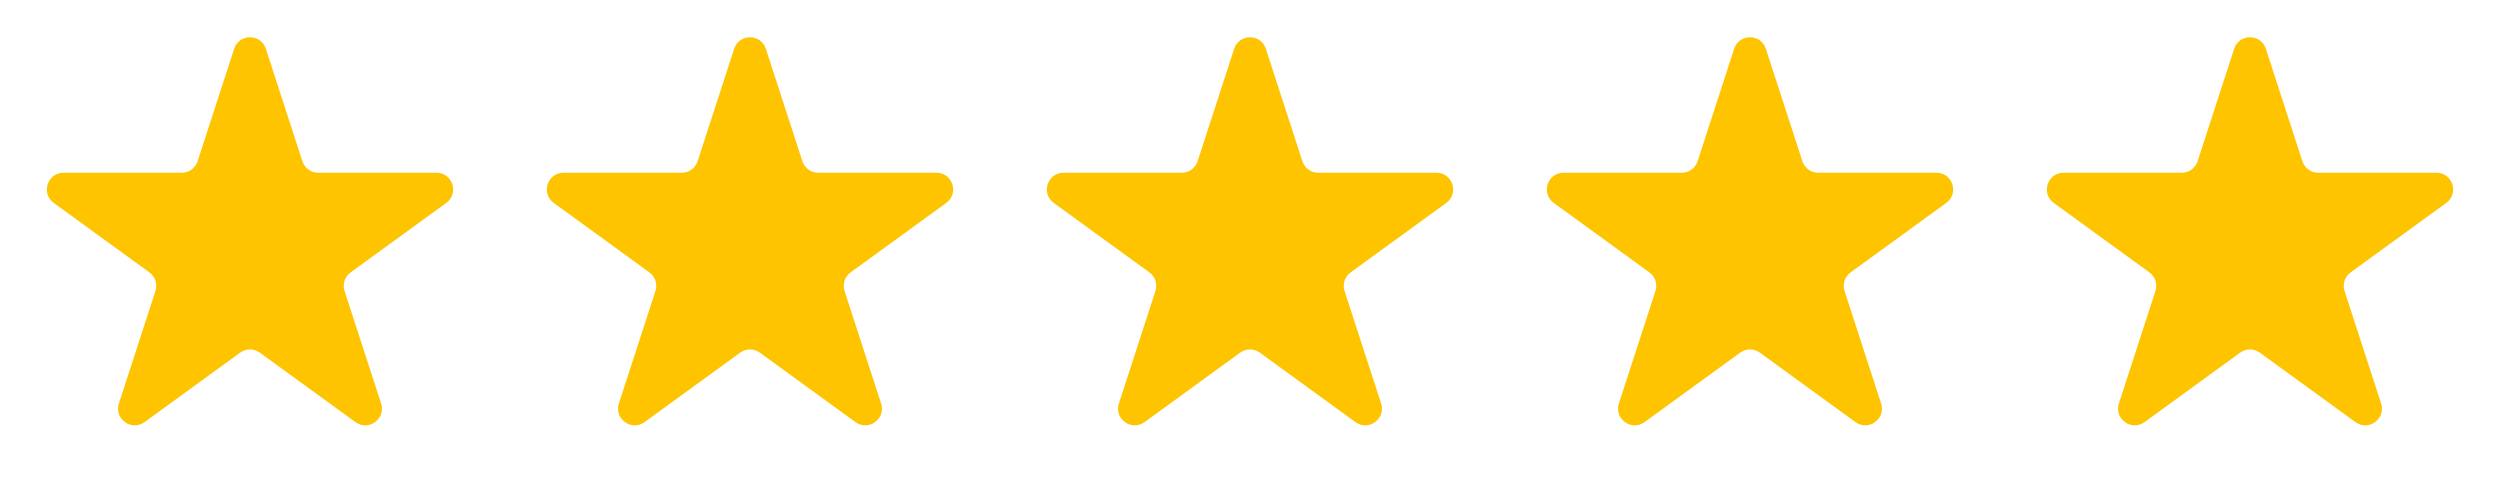
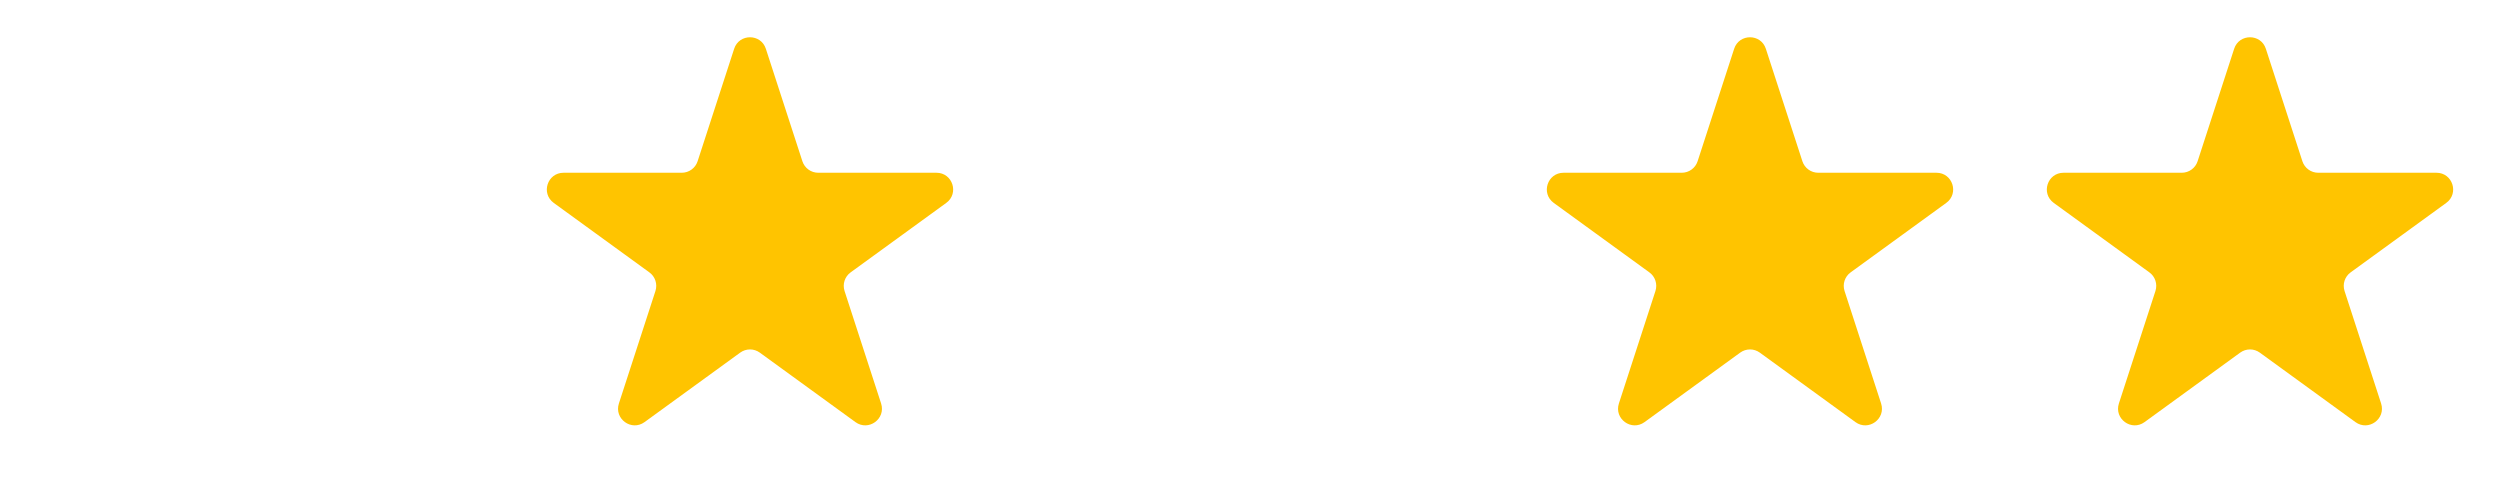
<svg xmlns="http://www.w3.org/2000/svg" width="150" height="30" viewBox="0 0 150 30" fill="none">
-   <path d="M14.049 2.927C14.348 2.006 15.652 2.006 15.951 2.927L18.143 9.674C18.277 10.086 18.661 10.365 19.094 10.365H26.188C27.157 10.365 27.56 11.604 26.776 12.174L21.037 16.343C20.686 16.598 20.54 17.049 20.674 17.462L22.866 24.208C23.165 25.13 22.111 25.896 21.327 25.326L15.588 21.157C15.237 20.902 14.763 20.902 14.412 21.157L8.673 25.326C7.889 25.896 6.835 25.13 7.134 24.208L9.326 17.462C9.46 17.049 9.314 16.598 8.963 16.343L3.224 12.174C2.44 11.604 2.843 10.365 3.812 10.365H10.906C11.339 10.365 11.723 10.086 11.857 9.674L14.049 2.927Z" fill="#FFC400" />
  <path d="M44.049 2.927C44.348 2.006 45.652 2.006 45.951 2.927L48.143 9.674C48.277 10.086 48.661 10.365 49.094 10.365H56.188C57.157 10.365 57.56 11.604 56.776 12.174L51.037 16.343C50.686 16.598 50.54 17.049 50.674 17.462L52.866 24.208C53.165 25.13 52.111 25.896 51.327 25.326L45.588 21.157C45.237 20.902 44.763 20.902 44.412 21.157L38.673 25.326C37.889 25.896 36.835 25.13 37.134 24.208L39.326 17.462C39.46 17.049 39.314 16.598 38.963 16.343L33.224 12.174C32.44 11.604 32.843 10.365 33.812 10.365H40.906C41.339 10.365 41.723 10.086 41.857 9.674L44.049 2.927Z" fill="#FFC400" />
-   <path d="M74.049 2.927C74.348 2.006 75.652 2.006 75.951 2.927L78.143 9.674C78.277 10.086 78.661 10.365 79.094 10.365H86.188C87.157 10.365 87.56 11.604 86.776 12.174L81.037 16.343C80.686 16.598 80.54 17.049 80.674 17.462L82.866 24.208C83.165 25.13 82.111 25.896 81.327 25.326L75.588 21.157C75.237 20.902 74.763 20.902 74.412 21.157L68.673 25.326C67.889 25.896 66.835 25.13 67.134 24.208L69.326 17.462C69.46 17.049 69.314 16.598 68.963 16.343L63.224 12.174C62.44 11.604 62.843 10.365 63.812 10.365H70.906C71.339 10.365 71.723 10.086 71.857 9.674L74.049 2.927Z" fill="#FFC400" />
  <path d="M104.049 2.927C104.348 2.006 105.652 2.006 105.951 2.927L108.143 9.674C108.277 10.086 108.661 10.365 109.094 10.365H116.188C117.157 10.365 117.56 11.604 116.776 12.174L111.037 16.343C110.686 16.598 110.54 17.049 110.674 17.462L112.866 24.208C113.165 25.13 112.111 25.896 111.327 25.326L105.588 21.157C105.237 20.902 104.763 20.902 104.412 21.157L98.673 25.326C97.889 25.896 96.835 25.13 97.134 24.208L99.326 17.462C99.46 17.049 99.314 16.598 98.963 16.343L93.224 12.174C92.44 11.604 92.843 10.365 93.812 10.365H100.906C101.339 10.365 101.723 10.086 101.857 9.674L104.049 2.927Z" fill="#FFC400" />
  <path d="M134.049 2.927C134.348 2.006 135.652 2.006 135.951 2.927L138.143 9.674C138.277 10.086 138.661 10.365 139.094 10.365H146.188C147.157 10.365 147.56 11.604 146.776 12.174L141.037 16.343C140.686 16.598 140.54 17.049 140.674 17.462L142.866 24.208C143.165 25.13 142.111 25.896 141.327 25.326L135.588 21.157C135.237 20.902 134.763 20.902 134.412 21.157L128.673 25.326C127.889 25.896 126.835 25.13 127.134 24.208L129.326 17.462C129.46 17.049 129.314 16.598 128.963 16.343L123.224 12.174C122.44 11.604 122.843 10.365 123.812 10.365H130.906C131.339 10.365 131.723 10.086 131.857 9.674L134.049 2.927Z" fill="#FFC400" />
</svg>